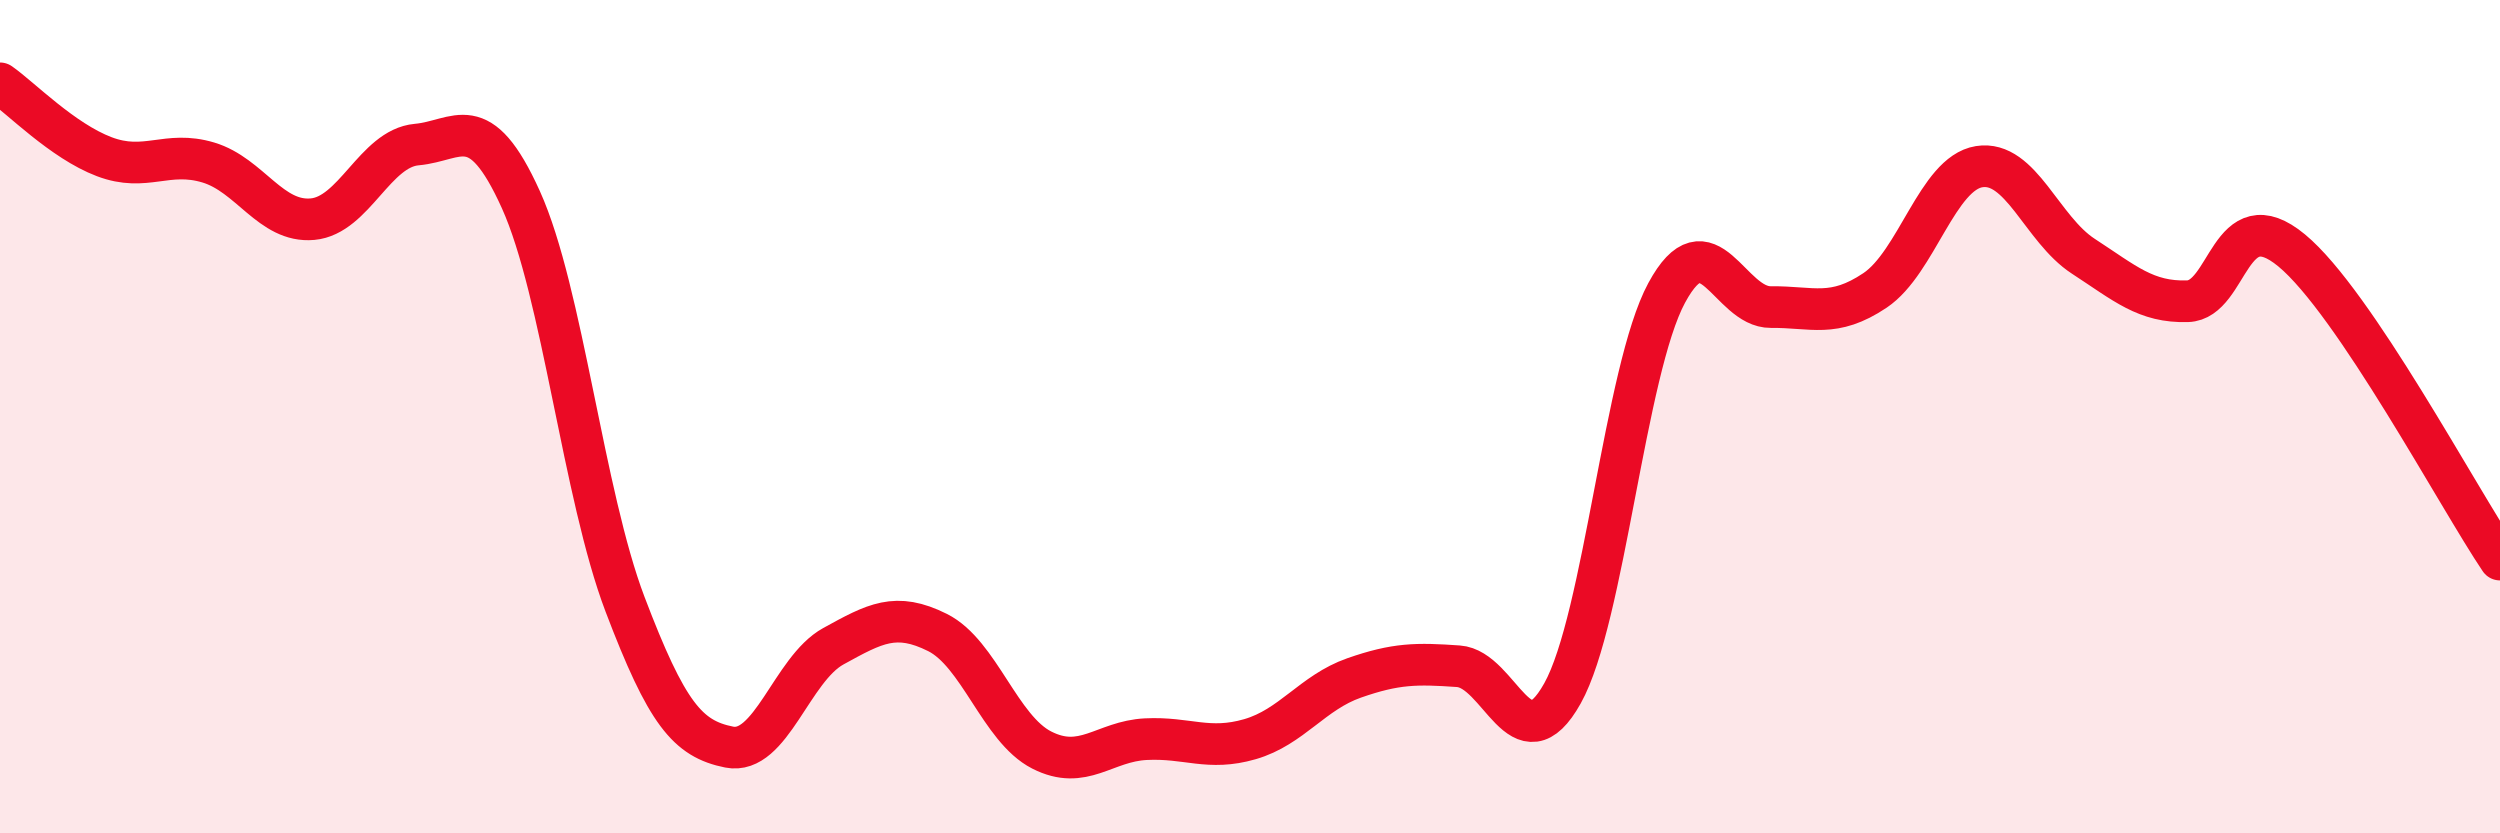
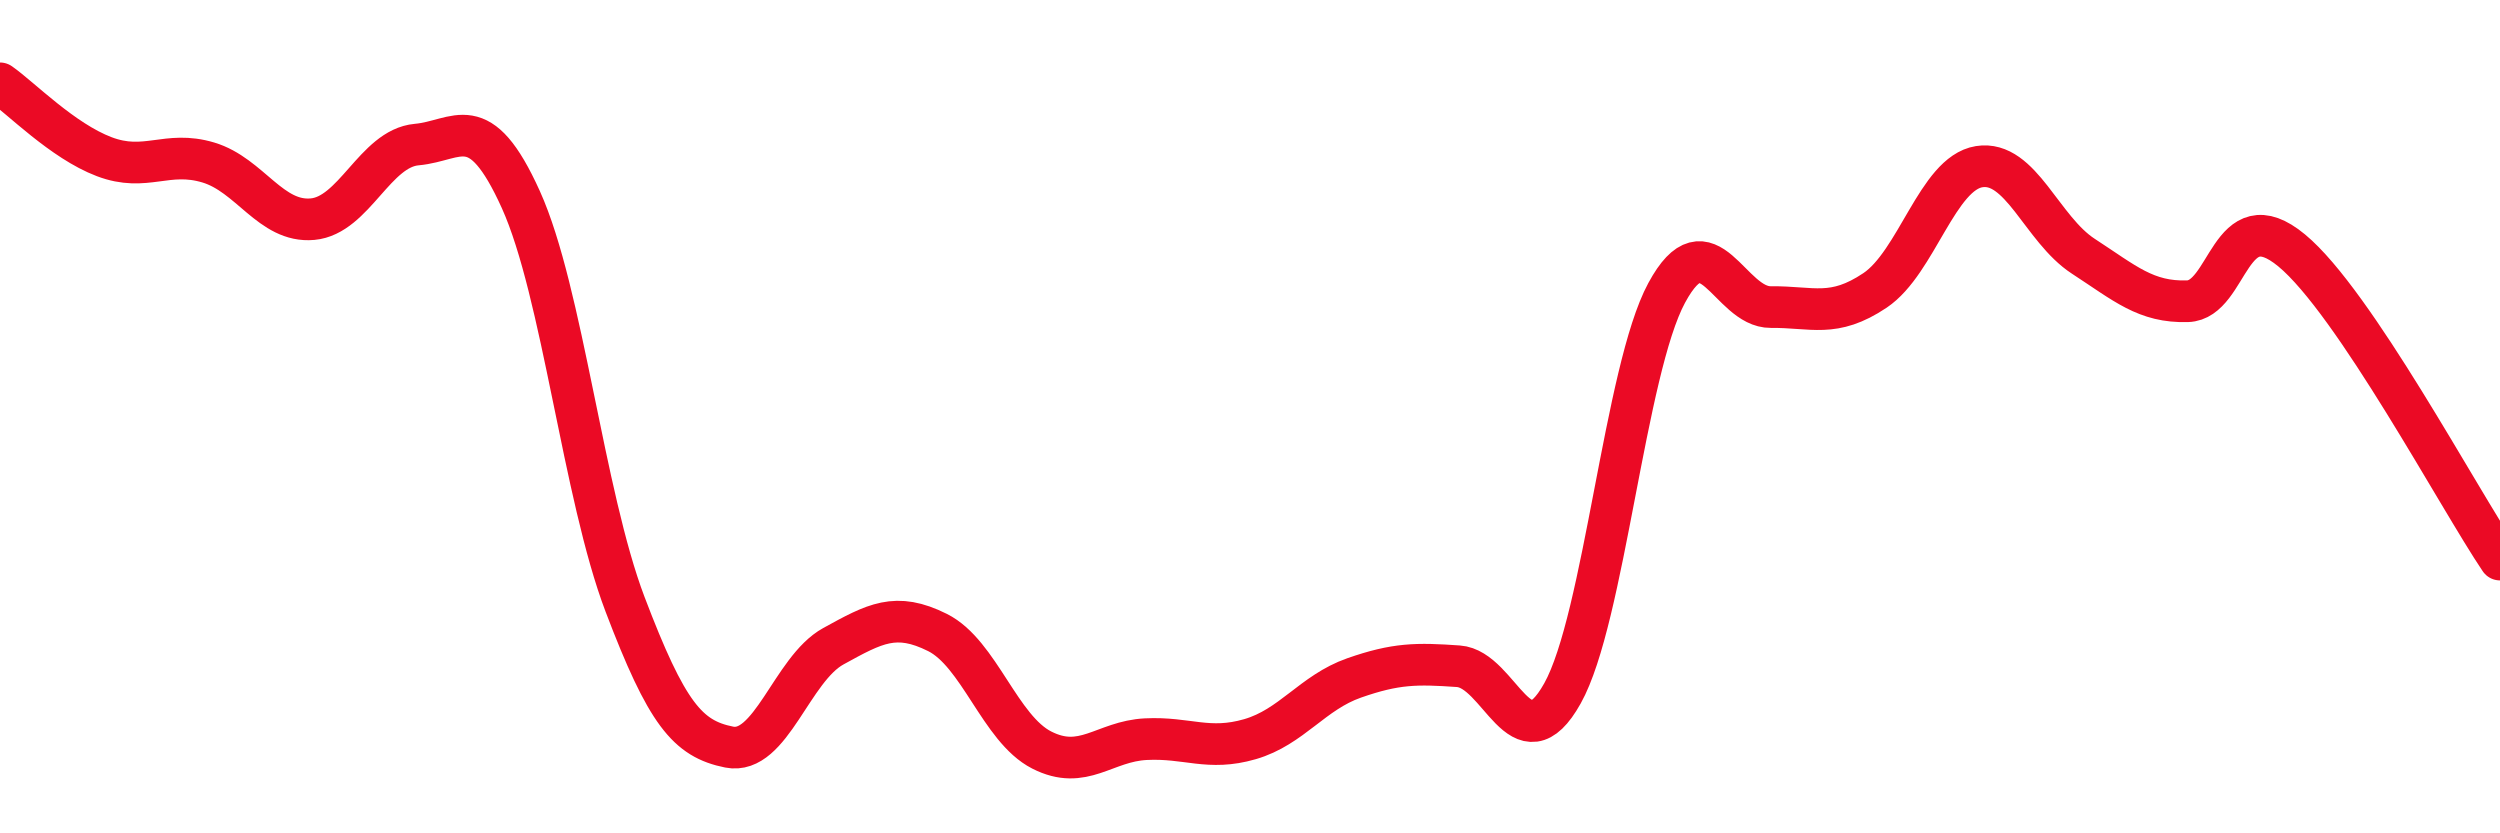
<svg xmlns="http://www.w3.org/2000/svg" width="60" height="20" viewBox="0 0 60 20">
-   <path d="M 0,2 C 0.5,2.35 1.5,3.38 2.5,3.76 C 3.5,4.14 4,3.6 5,3.9 C 6,4.2 6.5,5.35 7.5,5.26 C 8.5,5.17 9,3.56 10,3.47 C 11,3.38 11.5,2.58 12.5,4.79 C 13.5,7 14,11.87 15,14.5 C 16,17.13 16.5,17.73 17.5,17.93 C 18.5,18.13 19,16.06 20,15.51 C 21,14.96 21.5,14.68 22.5,15.18 C 23.5,15.68 24,17.49 25,18 C 26,18.51 26.5,17.79 27.5,17.74 C 28.5,17.69 29,18.03 30,17.74 C 31,17.45 31.5,16.62 32.5,16.27 C 33.5,15.92 34,15.92 35,15.99 C 36,16.06 36.5,18.43 37.5,16.64 C 38.5,14.85 39,8.88 40,7.03 C 41,5.18 41.5,7.38 42.5,7.37 C 43.5,7.36 44,7.64 45,6.97 C 46,6.3 46.5,4.16 47.5,4 C 48.5,3.84 49,5.5 50,6.15 C 51,6.8 51.5,7.26 52.5,7.23 C 53.5,7.2 53.5,4.77 55,6.01 C 56.5,7.25 59,11.95 60,13.43L60 20L0 20Z" fill="#EB0A25" opacity="0.1" stroke-linecap="round" stroke-linejoin="round" />
  <path d="M 0,2 C 0.5,2.35 1.5,3.38 2.5,3.76 C 3.5,4.14 4,3.6 5,3.9 C 6,4.2 6.5,5.35 7.5,5.26 C 8.5,5.17 9,3.56 10,3.47 C 11,3.38 11.5,2.58 12.5,4.79 C 13.5,7 14,11.87 15,14.5 C 16,17.13 16.5,17.73 17.5,17.93 C 18.5,18.13 19,16.06 20,15.51 C 21,14.96 21.5,14.68 22.5,15.18 C 23.5,15.68 24,17.49 25,18 C 26,18.51 26.5,17.79 27.5,17.74 C 28.5,17.69 29,18.03 30,17.74 C 31,17.45 31.5,16.62 32.5,16.27 C 33.5,15.92 34,15.92 35,15.99 C 36,16.06 36.5,18.43 37.5,16.64 C 38.5,14.85 39,8.88 40,7.03 C 41,5.18 41.5,7.38 42.5,7.37 C 43.5,7.36 44,7.64 45,6.97 C 46,6.3 46.5,4.16 47.5,4 C 48.5,3.84 49,5.5 50,6.15 C 51,6.8 51.5,7.26 52.5,7.23 C 53.5,7.2 53.5,4.77 55,6.01 C 56.5,7.25 59,11.95 60,13.43" stroke="#EB0A25" stroke-width="1" fill="none" stroke-linecap="round" stroke-linejoin="round" />
</svg>